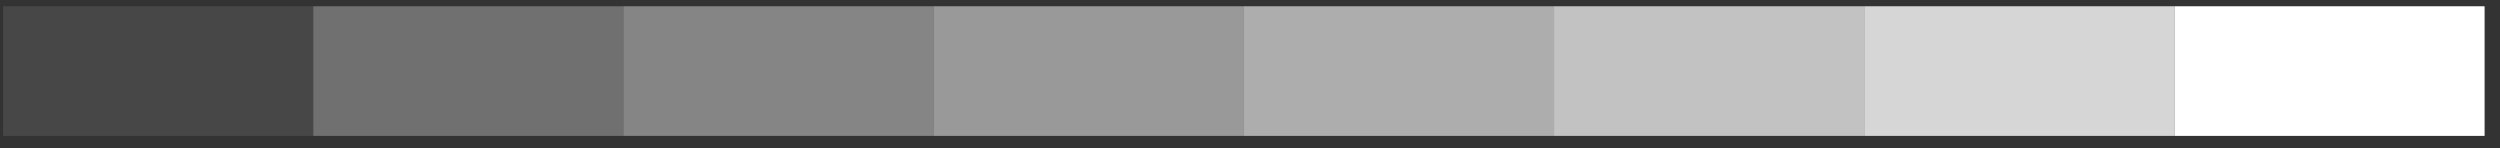
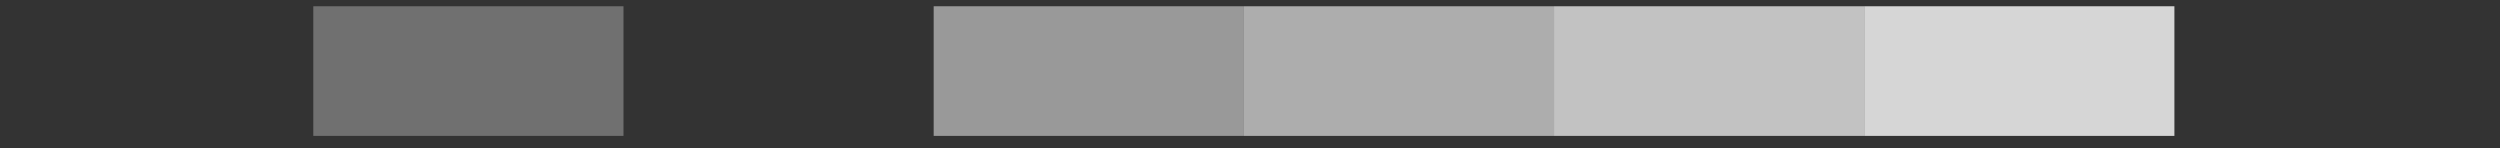
<svg xmlns="http://www.w3.org/2000/svg" width="135" height="8" viewBox="0 0 135 8" fill="none">
  <rect x="0" y="0" width="135" height="8" fill="#333333" stroke="none" />
-   <rect width="7" height="16.75" transform="matrix(0 -1 -1 0 134.168 7.338)" fill="white" />
  <rect opacity="0.8" width="7" height="16.75" transform="matrix(0 -1 -1 0 117.418 7.338)" fill="white" />
  <rect opacity="0.7" width="7" height="16.75" transform="matrix(0 -1 -1 0 100.668 7.338)" fill="white" />
  <rect opacity="0.6" width="7" height="16.75" transform="matrix(0 -1 -1 0 83.918 7.338)" fill="white" />
  <rect opacity="0.5" width="7" height="16.75" transform="matrix(0 -1 -1 0 67.168 7.338)" fill="white" />
-   <rect opacity="0.4" width="7" height="16.75" transform="matrix(0 -1 -1 0 50.418 7.338)" fill="white" />
  <rect opacity="0.3" width="7" height="16.75" transform="matrix(0 -1 -1 0 33.668 7.338)" fill="white" />
-   <rect opacity="0.1" width="7" height="16.75" transform="matrix(0 -1 -1 0 16.918 7.338)" fill="white" />
</svg>